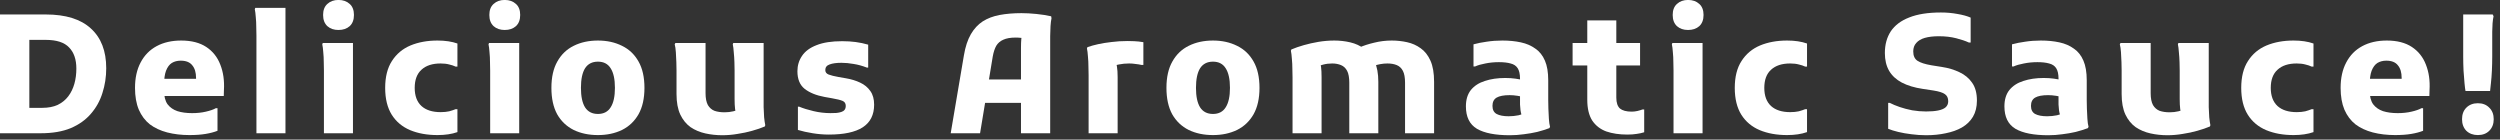
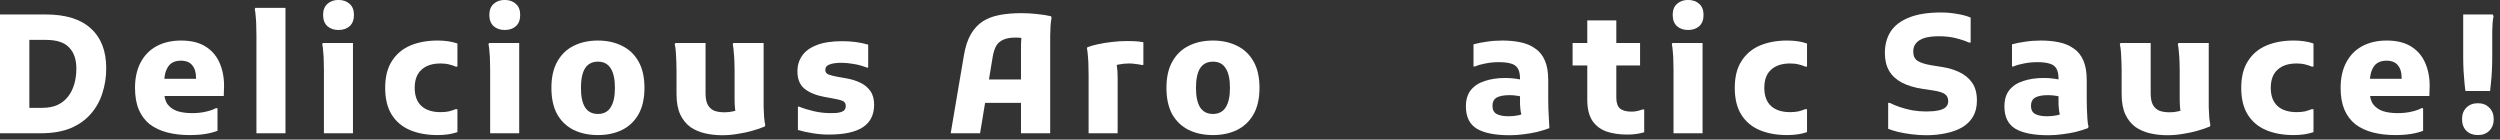
<svg xmlns="http://www.w3.org/2000/svg" width="394" height="22" viewBox="0 0 394 22" fill="none">
  <rect x="0" y="0" width="394" height="22" fill="#333333" stroke="none" />
  <path d="M388.564 14.344C388.512 14.102 388.46 13.694 388.408 13.122C388.356 12.533 388.304 11.866 388.252 11.12C388.217 10.358 388.2 9.612 388.2 8.884V2.28H392.854L392.984 2.566C392.915 2.878 392.863 3.251 392.828 3.684C392.811 4.1 392.793 4.534 392.776 4.984C392.776 5.435 392.776 5.868 392.776 6.284V8.884C392.776 9.612 392.759 10.358 392.724 11.12C392.689 11.866 392.637 12.533 392.568 13.122C392.516 13.694 392.473 14.102 392.438 14.344H388.564ZM390.514 21.286C389.769 21.286 389.162 21.061 388.694 20.61C388.243 20.142 388.018 19.536 388.018 18.79C388.018 18.028 388.243 17.421 388.694 16.97C389.162 16.502 389.769 16.268 390.514 16.268C391.259 16.268 391.857 16.502 392.308 16.97C392.776 17.421 393.01 18.028 393.01 18.79C393.01 19.536 392.776 20.142 392.308 20.61C391.857 21.061 391.259 21.286 390.514 21.286Z" fill="white" />
  <path d="M377.461 21.287C376.196 21.287 375.026 21.148 373.951 20.871C372.894 20.593 371.984 20.169 371.221 19.597C370.476 19.007 369.895 18.236 369.479 17.283C369.081 16.329 368.881 15.185 368.881 13.851C368.881 12.291 369.176 10.956 369.765 9.847C370.355 8.72 371.195 7.862 372.287 7.273C373.379 6.683 374.671 6.389 376.161 6.389C377.773 6.389 379.091 6.727 380.113 7.403C381.136 8.079 381.873 9.006 382.323 10.185C382.791 11.363 382.982 12.698 382.895 14.189L382.869 15.125H371.689V12.421H378.501V12.291C378.501 11.424 378.302 10.757 377.903 10.289C377.522 9.803 376.915 9.561 376.083 9.561C375.546 9.561 375.078 9.682 374.679 9.925C374.298 10.167 373.995 10.575 373.769 11.147C373.561 11.701 373.457 12.464 373.457 13.435V14.267C373.457 15.185 373.639 15.905 374.003 16.425C374.385 16.927 374.905 17.291 375.563 17.517C376.222 17.725 376.993 17.829 377.877 17.829C378.675 17.829 379.403 17.751 380.061 17.595C380.737 17.439 381.257 17.257 381.621 17.049H381.881V20.611C381.361 20.819 380.737 20.983 380.009 21.105C379.299 21.226 378.449 21.287 377.461 21.287Z" fill="white" />
  <path d="M353.218 13.851C353.218 12.117 353.573 10.705 354.284 9.613C354.994 8.503 355.965 7.689 357.196 7.169C358.444 6.649 359.865 6.389 361.46 6.389C362.673 6.389 363.722 6.545 364.606 6.857V10.497H364.32C364.025 10.358 363.687 10.245 363.306 10.159C362.924 10.055 362.474 10.003 361.954 10.003C360.654 10.003 359.648 10.332 358.938 10.991C358.227 11.632 357.872 12.585 357.872 13.851C357.872 15.099 358.227 16.052 358.938 16.711C359.648 17.352 360.654 17.673 361.954 17.673C362.474 17.673 362.924 17.629 363.306 17.543C363.687 17.439 364.025 17.326 364.32 17.205H364.606V20.819C363.722 21.131 362.673 21.287 361.46 21.287C359.83 21.287 358.392 21.027 357.144 20.507C355.913 19.987 354.951 19.181 354.258 18.089C353.564 16.979 353.218 15.567 353.218 13.851Z" fill="white" />
  <path d="M341.572 21.312C340.671 21.312 339.787 21.217 338.92 21.026C338.053 20.836 337.273 20.506 336.58 20.038C335.904 19.553 335.367 18.894 334.968 18.062C334.569 17.213 334.37 16.13 334.37 14.812V11.12C334.37 10.774 334.361 10.332 334.344 9.794C334.327 9.257 334.301 8.737 334.266 8.234C334.231 7.714 334.171 7.298 334.084 6.986L334.188 6.778H338.946V14.682C338.946 15.48 339.067 16.104 339.31 16.554C339.57 16.988 339.917 17.291 340.35 17.464C340.801 17.62 341.329 17.698 341.936 17.698C342.421 17.698 342.881 17.646 343.314 17.542C343.747 17.421 344.137 17.308 344.484 17.204L343.86 18.192C343.739 17.932 343.652 17.594 343.6 17.178C343.548 16.762 343.522 16.242 343.522 15.618V11.12C343.522 10.774 343.513 10.332 343.496 9.794C343.479 9.257 343.444 8.737 343.392 8.234C343.357 7.714 343.305 7.298 343.236 6.986L343.314 6.778H348.098V15.54C348.098 15.887 348.098 16.338 348.098 16.892C348.115 17.43 348.141 17.958 348.176 18.478C348.228 18.998 348.289 19.414 348.358 19.726L348.28 19.934C347.708 20.177 347.049 20.402 346.304 20.61C345.576 20.818 344.805 20.983 343.99 21.104C343.193 21.243 342.387 21.312 341.572 21.312Z" fill="white" />
  <path d="M322.811 21.313C320.523 21.313 318.799 20.975 317.638 20.299C316.476 19.605 315.896 18.427 315.896 16.763C315.896 15.705 316.156 14.847 316.676 14.189C317.213 13.53 317.949 13.053 318.885 12.759C319.821 12.447 320.887 12.291 322.083 12.291C322.673 12.291 323.21 12.325 323.695 12.395C324.181 12.464 324.64 12.551 325.073 12.655V15.333C324.813 15.246 324.467 15.168 324.034 15.099C323.6 15.029 323.184 14.995 322.785 14.995C321.867 14.995 321.182 15.125 320.732 15.385C320.298 15.645 320.082 16.078 320.082 16.685C320.082 17.291 320.298 17.716 320.732 17.959C321.182 18.201 321.815 18.323 322.629 18.323C323.167 18.323 323.687 18.271 324.189 18.167C324.692 18.045 325.117 17.846 325.464 17.569L324.944 18.843C324.822 18.565 324.727 18.314 324.658 18.089C324.588 17.863 324.536 17.629 324.501 17.387C324.467 17.127 324.441 16.823 324.423 16.477C324.423 16.113 324.423 15.662 324.423 15.125V12.395C324.423 11.684 324.302 11.138 324.06 10.757C323.817 10.375 323.444 10.124 322.941 10.003C322.456 9.864 321.841 9.795 321.095 9.795C320.35 9.795 319.64 9.864 318.964 10.003C318.305 10.124 317.768 10.28 317.352 10.471H317.091V6.987C317.715 6.813 318.409 6.675 319.172 6.571C319.952 6.449 320.775 6.389 321.642 6.389C322.699 6.389 323.669 6.484 324.553 6.675C325.437 6.865 326.2 7.195 326.841 7.663C327.5 8.113 328.003 8.746 328.349 9.561C328.696 10.358 328.87 11.389 328.87 12.655V15.801C328.87 16.165 328.878 16.615 328.896 17.153C328.913 17.69 328.939 18.219 328.974 18.739C329.008 19.259 329.069 19.675 329.155 19.987L329.052 20.195C328.445 20.42 327.804 20.619 327.128 20.793C326.452 20.949 325.749 21.07 325.021 21.157C324.293 21.261 323.557 21.313 322.811 21.313Z" fill="white" />
  <path d="M297.575 16.216H297.835C298.268 16.441 298.788 16.658 299.395 16.866C300.001 17.074 300.66 17.247 301.371 17.386C302.099 17.507 302.827 17.568 303.555 17.568C304.317 17.568 304.95 17.516 305.453 17.412C305.973 17.308 306.363 17.143 306.623 16.918C306.9 16.675 307.039 16.354 307.039 15.956C307.039 15.453 306.865 15.08 306.519 14.838C306.189 14.595 305.591 14.404 304.725 14.266L303.009 14.006C301.726 13.815 300.634 13.486 299.733 13.018C298.849 12.55 298.181 11.934 297.731 11.172C297.28 10.392 297.055 9.456 297.055 8.364C297.055 7.029 297.367 5.885 297.991 4.932C298.632 3.978 299.603 3.25 300.903 2.748C302.203 2.228 303.867 1.968 305.895 1.968C306.796 1.968 307.663 2.046 308.495 2.202C309.327 2.34 310.02 2.531 310.575 2.774V6.7H310.289C309.769 6.457 309.101 6.232 308.287 6.024C307.472 5.816 306.562 5.712 305.557 5.712C304.69 5.712 303.953 5.798 303.347 5.972C302.757 6.145 302.307 6.414 301.995 6.778C301.683 7.124 301.527 7.566 301.527 8.104C301.527 8.797 301.752 9.291 302.203 9.586C302.653 9.88 303.381 10.114 304.387 10.288L306.025 10.548C307.047 10.704 307.975 10.981 308.807 11.38C309.656 11.778 310.323 12.333 310.809 13.044C311.311 13.754 311.563 14.69 311.563 15.852C311.563 16.84 311.355 17.689 310.939 18.4C310.523 19.093 309.942 19.656 309.197 20.09C308.469 20.506 307.619 20.809 306.649 21C305.695 21.208 304.664 21.312 303.555 21.312C302.775 21.312 302.003 21.26 301.241 21.156C300.495 21.069 299.802 20.948 299.161 20.792C298.519 20.636 297.991 20.471 297.575 20.298V16.216Z" fill="white" />
  <path d="M273.399 13.851C273.399 12.117 273.755 10.705 274.465 9.613C275.176 8.503 276.147 7.689 277.377 7.169C278.625 6.649 280.047 6.389 281.641 6.389C282.855 6.389 283.903 6.545 284.787 6.857V10.497H284.501C284.207 10.358 283.869 10.245 283.487 10.159C283.106 10.055 282.655 10.003 282.135 10.003C280.835 10.003 279.83 10.332 279.119 10.991C278.409 11.632 278.053 12.585 278.053 13.851C278.053 15.099 278.409 16.052 279.119 16.711C279.83 17.352 280.835 17.673 282.135 17.673C282.655 17.673 283.106 17.629 283.487 17.543C283.869 17.439 284.207 17.326 284.501 17.205H284.787V20.819C283.903 21.131 282.855 21.287 281.641 21.287C280.012 21.287 278.573 21.027 277.325 20.507C276.095 19.987 275.133 19.181 274.439 18.089C273.746 16.979 273.399 15.567 273.399 13.851Z" fill="white" />
  <path d="M266.035 4.724C265.325 4.724 264.744 4.525 264.293 4.126C263.843 3.71 263.617 3.121 263.617 2.358C263.617 1.596 263.843 1.015 264.293 0.616C264.744 0.2 265.325 -0.008 266.035 -0.008C266.763 -0.008 267.353 0.2 267.803 0.616C268.254 1.015 268.479 1.596 268.479 2.358C268.479 3.121 268.254 3.71 267.803 4.126C267.353 4.525 266.763 4.724 266.035 4.724ZM263.747 21V11.12C263.747 10.774 263.739 10.332 263.721 9.794C263.721 9.257 263.695 8.737 263.643 8.234C263.609 7.714 263.557 7.298 263.487 6.986L263.565 6.778H268.323V21H263.747Z" fill="white" />
  <path d="M256.473 21.208C255.208 21.208 254.098 21.043 253.145 20.714C252.209 20.367 251.472 19.795 250.935 18.998C250.415 18.183 250.155 17.091 250.155 15.722V3.216H254.731V15.384C254.731 16.181 254.922 16.753 255.303 17.1C255.702 17.429 256.317 17.594 257.149 17.594C257.461 17.594 257.764 17.559 258.059 17.49C258.354 17.421 258.614 17.343 258.839 17.256H259.125V20.844C258.744 20.965 258.345 21.052 257.929 21.104C257.513 21.173 257.028 21.208 256.473 21.208ZM247.841 10.314V6.778H258.475V10.314H247.841Z" fill="white" />
-   <path d="M237.943 21.313C235.655 21.313 233.93 20.975 232.769 20.299C231.608 19.605 231.027 18.427 231.027 16.763C231.027 15.705 231.287 14.847 231.807 14.189C232.344 13.53 233.081 13.053 234.017 12.759C234.953 12.447 236.019 12.291 237.215 12.291C237.804 12.291 238.342 12.325 238.827 12.395C239.312 12.464 239.772 12.551 240.205 12.655V15.333C239.945 15.246 239.598 15.168 239.165 15.099C238.732 15.029 238.316 14.995 237.917 14.995C236.998 14.995 236.314 15.125 235.863 15.385C235.43 15.645 235.213 16.078 235.213 16.685C235.213 17.291 235.43 17.716 235.863 17.959C236.314 18.201 236.946 18.323 237.761 18.323C238.298 18.323 238.818 18.271 239.321 18.167C239.824 18.045 240.248 17.846 240.595 17.569L240.075 18.843C239.954 18.565 239.858 18.314 239.789 18.089C239.72 17.863 239.668 17.629 239.633 17.387C239.598 17.127 239.572 16.823 239.555 16.477C239.555 16.113 239.555 15.662 239.555 15.125V12.395C239.555 11.684 239.434 11.138 239.191 10.757C238.948 10.375 238.576 10.124 238.073 10.003C237.588 9.864 236.972 9.795 236.227 9.795C235.482 9.795 234.771 9.864 234.095 10.003C233.436 10.124 232.899 10.28 232.483 10.471H232.223V6.987C232.847 6.813 233.54 6.675 234.303 6.571C235.083 6.449 235.906 6.389 236.773 6.389C237.83 6.389 238.801 6.484 239.685 6.675C240.569 6.865 241.332 7.195 241.973 7.663C242.632 8.113 243.134 8.746 243.481 9.561C243.828 10.358 244.001 11.389 244.001 12.655V15.801C244.001 16.165 244.01 16.615 244.027 17.153C244.044 17.69 244.07 18.219 244.105 18.739C244.14 19.259 244.2 19.675 244.287 19.987L244.183 20.195C243.576 20.42 242.935 20.619 242.259 20.793C241.583 20.949 240.881 21.07 240.153 21.157C239.425 21.261 238.688 21.313 237.943 21.313Z" fill="white" />
-   <path d="M203.704 21.001V12.213C203.704 11.866 203.696 11.424 203.678 10.887C203.678 10.332 203.652 9.795 203.6 9.275C203.566 8.737 203.514 8.313 203.444 8.001L203.522 7.793C204.094 7.55 204.744 7.325 205.472 7.117C206.2 6.909 206.972 6.735 207.786 6.597C208.618 6.458 209.45 6.389 210.282 6.389C211.149 6.389 211.99 6.484 212.804 6.675C213.619 6.865 214.356 7.203 215.014 7.689C215.69 8.157 216.228 8.815 216.626 9.665C217.025 10.514 217.224 11.589 217.224 12.889V21.001H212.648V13.045C212.648 12.23 212.536 11.606 212.31 11.173C212.085 10.739 211.764 10.436 211.348 10.263C210.932 10.089 210.464 10.003 209.944 10.003C209.442 10.003 208.965 10.063 208.514 10.185C208.064 10.306 207.656 10.427 207.292 10.549L207.942 9.535C208.064 9.795 208.15 10.141 208.202 10.575C208.254 10.991 208.28 11.519 208.28 12.161V21.001H203.704ZM221.436 21.001V13.045C221.436 12.23 221.324 11.606 221.098 11.173C220.873 10.739 220.552 10.436 220.136 10.263C219.72 10.089 219.226 10.003 218.654 10.003C218.29 10.003 217.918 10.037 217.536 10.107C217.172 10.176 216.834 10.263 216.522 10.367L214.182 7.507C214.876 7.195 215.673 6.935 216.574 6.727C217.476 6.501 218.394 6.389 219.33 6.389C220.162 6.389 220.968 6.475 221.748 6.649C222.546 6.822 223.265 7.143 223.906 7.611C224.548 8.061 225.059 8.711 225.44 9.561C225.822 10.41 226.012 11.519 226.012 12.889V21.001H221.436Z" fill="white" />
+   <path d="M237.943 21.313C235.655 21.313 233.93 20.975 232.769 20.299C231.608 19.605 231.027 18.427 231.027 16.763C231.027 15.705 231.287 14.847 231.807 14.189C232.344 13.53 233.081 13.053 234.017 12.759C234.953 12.447 236.019 12.291 237.215 12.291C237.804 12.291 238.342 12.325 238.827 12.395C239.312 12.464 239.772 12.551 240.205 12.655V15.333C239.945 15.246 239.598 15.168 239.165 15.099C238.732 15.029 238.316 14.995 237.917 14.995C236.998 14.995 236.314 15.125 235.863 15.385C235.43 15.645 235.213 16.078 235.213 16.685C235.213 17.291 235.43 17.716 235.863 17.959C236.314 18.201 236.946 18.323 237.761 18.323C238.298 18.323 238.818 18.271 239.321 18.167C239.824 18.045 240.248 17.846 240.595 17.569L240.075 18.843C239.954 18.565 239.858 18.314 239.789 18.089C239.72 17.863 239.668 17.629 239.633 17.387C239.598 17.127 239.572 16.823 239.555 16.477C239.555 16.113 239.555 15.662 239.555 15.125V12.395C239.555 11.684 239.434 11.138 239.191 10.757C238.948 10.375 238.576 10.124 238.073 10.003C237.588 9.864 236.972 9.795 236.227 9.795C235.482 9.795 234.771 9.864 234.095 10.003C233.436 10.124 232.899 10.28 232.483 10.471H232.223V6.987C232.847 6.813 233.54 6.675 234.303 6.571C235.083 6.449 235.906 6.389 236.773 6.389C237.83 6.389 238.801 6.484 239.685 6.675C240.569 6.865 241.332 7.195 241.973 7.663C242.632 8.113 243.134 8.746 243.481 9.561C243.828 10.358 244.001 11.389 244.001 12.655V15.801C244.001 16.165 244.01 16.615 244.027 17.153C244.044 17.69 244.07 18.219 244.105 18.739L244.183 20.195C243.576 20.42 242.935 20.619 242.259 20.793C241.583 20.949 240.881 21.07 240.153 21.157C239.425 21.261 238.688 21.313 237.943 21.313Z" fill="white" />
  <path d="M183.832 13.851C183.832 12.169 184.144 10.783 184.768 9.691C185.392 8.581 186.25 7.758 187.342 7.221C188.451 6.666 189.725 6.389 191.164 6.389C192.585 6.389 193.85 6.666 194.96 7.221C196.069 7.758 196.936 8.581 197.56 9.691C198.184 10.783 198.496 12.169 198.496 13.851C198.496 15.515 198.184 16.901 197.56 18.011C196.936 19.103 196.069 19.926 194.96 20.481C193.85 21.018 192.585 21.287 191.164 21.287C189.725 21.287 188.451 21.018 187.342 20.481C186.232 19.926 185.366 19.103 184.742 18.011C184.135 16.901 183.832 15.515 183.832 13.851ZM188.486 13.851C188.486 15.203 188.702 16.225 189.136 16.919C189.586 17.612 190.262 17.959 191.164 17.959C192.065 17.959 192.732 17.612 193.166 16.919C193.616 16.225 193.842 15.203 193.842 13.851C193.842 12.481 193.616 11.45 193.166 10.757C192.732 10.063 192.065 9.717 191.164 9.717C190.262 9.717 189.586 10.063 189.136 10.757C188.702 11.45 188.486 12.481 188.486 13.851Z" fill="white" />
  <path d="M171.564 21V11.848C171.564 11.501 171.555 11.059 171.538 10.522C171.538 9.967 171.512 9.43 171.46 8.91C171.425 8.372 171.373 7.948 171.304 7.636L171.382 7.428C171.885 7.254 172.448 7.098 173.072 6.96C173.713 6.821 174.415 6.708 175.178 6.622C175.958 6.518 176.807 6.466 177.726 6.466C177.986 6.466 178.333 6.474 178.766 6.492C179.217 6.509 179.693 6.561 180.196 6.648V10.236H179.91C179.615 10.166 179.295 10.114 178.948 10.08C178.619 10.028 178.289 10.002 177.96 10.002C177.388 10.002 176.851 10.054 176.348 10.158C175.845 10.245 175.421 10.366 175.074 10.522L175.698 9.508C175.993 9.924 176.14 10.808 176.14 12.16V21H171.564Z" fill="white" />
  <path d="M149.831 21L151.911 8.728C152.137 7.376 152.501 6.267 153.003 5.4C153.506 4.534 154.13 3.858 154.875 3.372C155.638 2.887 156.531 2.549 157.553 2.358C158.576 2.168 159.72 2.072 160.985 2.072C161.713 2.072 162.502 2.116 163.351 2.202C164.201 2.289 164.972 2.41 165.665 2.566L165.717 2.878C165.648 3.19 165.596 3.606 165.561 4.126C165.544 4.646 165.527 5.175 165.509 5.712C165.509 6.25 165.509 6.692 165.509 7.038V21H160.907V7.506C160.907 7.004 160.925 6.544 160.959 6.128C161.011 5.695 161.072 5.305 161.141 4.958L161.739 6.076C161.549 6.024 161.289 5.99 160.959 5.972C160.647 5.938 160.353 5.92 160.075 5.92C159.261 5.92 158.611 6.033 158.125 6.258C157.64 6.466 157.267 6.787 157.007 7.22C156.765 7.654 156.583 8.208 156.461 8.884L154.459 21H149.831ZM153.159 16.216V12.524H163.039V16.216H153.159Z" fill="white" />
  <path d="M125.751 16.814H125.959C126.583 17.074 127.337 17.308 128.221 17.516C129.105 17.724 129.989 17.828 130.873 17.828C131.219 17.828 131.54 17.82 131.835 17.802C132.129 17.767 132.381 17.715 132.589 17.646C132.814 17.577 132.987 17.464 133.109 17.308C133.23 17.152 133.291 16.944 133.291 16.684C133.291 16.303 133.126 16.043 132.797 15.904C132.485 15.765 131.93 15.627 131.133 15.488L129.963 15.28C128.645 15.037 127.597 14.613 126.817 14.006C126.054 13.399 125.673 12.472 125.673 11.224C125.673 10.323 125.915 9.517 126.401 8.806C126.886 8.078 127.649 7.515 128.689 7.116C129.729 6.7 131.072 6.492 132.719 6.492C133.499 6.492 134.209 6.536 134.851 6.622C135.509 6.709 136.168 6.848 136.827 7.038V10.652H136.619C135.908 10.375 135.215 10.184 134.539 10.08C133.863 9.959 133.221 9.898 132.615 9.898C131.817 9.898 131.193 9.985 130.743 10.158C130.292 10.314 130.067 10.609 130.067 11.042C130.067 11.371 130.24 11.605 130.587 11.744C130.951 11.883 131.471 12.013 132.147 12.134L133.343 12.342C134.157 12.481 134.894 12.706 135.553 13.018C136.229 13.33 136.766 13.772 137.165 14.344C137.563 14.899 137.763 15.618 137.763 16.502C137.763 18.097 137.165 19.284 135.969 20.064C134.79 20.827 133.005 21.208 130.613 21.208C129.798 21.208 128.957 21.139 128.091 21C127.224 20.861 126.444 20.688 125.751 20.48V16.814Z" fill="white" />
  <path d="M113.821 21.312C112.92 21.312 112.036 21.217 111.169 21.026C110.303 20.836 109.523 20.506 108.829 20.038C108.153 19.553 107.616 18.894 107.217 18.062C106.819 17.213 106.619 16.13 106.619 14.812V11.12C106.619 10.774 106.611 10.332 106.593 9.794C106.576 9.257 106.55 8.737 106.515 8.234C106.481 7.714 106.42 7.298 106.333 6.986L106.437 6.778H111.195V14.682C111.195 15.48 111.317 16.104 111.559 16.554C111.819 16.988 112.166 17.291 112.599 17.464C113.05 17.62 113.579 17.698 114.185 17.698C114.671 17.698 115.13 17.646 115.563 17.542C115.997 17.421 116.387 17.308 116.733 17.204L116.109 18.192C115.988 17.932 115.901 17.594 115.849 17.178C115.797 16.762 115.771 16.242 115.771 15.618V11.12C115.771 10.774 115.763 10.332 115.745 9.794C115.728 9.257 115.693 8.737 115.641 8.234C115.607 7.714 115.555 7.298 115.485 6.986L115.563 6.778H120.347V15.54C120.347 15.887 120.347 16.338 120.347 16.892C120.365 17.43 120.391 17.958 120.425 18.478C120.477 18.998 120.538 19.414 120.607 19.726L120.529 19.934C119.957 20.177 119.299 20.402 118.553 20.61C117.825 20.818 117.054 20.983 116.239 21.104C115.442 21.243 114.636 21.312 113.821 21.312Z" fill="white" />
  <path d="M86.902 13.851C86.902 12.169 87.214 10.783 87.838 9.691C88.462 8.581 89.32 7.758 90.412 7.221C91.522 6.666 92.796 6.389 94.234 6.389C95.656 6.389 96.921 6.666 98.03 7.221C99.14 7.758 100.006 8.581 100.63 9.691C101.254 10.783 101.566 12.169 101.566 13.851C101.566 15.515 101.254 16.901 100.63 18.011C100.006 19.103 99.14 19.926 98.03 20.481C96.921 21.018 95.656 21.287 94.234 21.287C92.796 21.287 91.522 21.018 90.412 20.481C89.303 19.926 88.436 19.103 87.812 18.011C87.206 16.901 86.902 15.515 86.902 13.851ZM91.556 13.851C91.556 15.203 91.773 16.225 92.206 16.919C92.657 17.612 93.333 17.959 94.234 17.959C95.136 17.959 95.803 17.612 96.236 16.919C96.687 16.225 96.912 15.203 96.912 13.851C96.912 12.481 96.687 11.45 96.236 10.757C95.803 10.063 95.136 9.717 94.234 9.717C93.333 9.717 92.657 10.063 92.206 10.757C91.773 11.45 91.556 12.481 91.556 13.851Z" fill="white" />
  <path d="M79.538 4.724C78.827 4.724 78.247 4.525 77.796 4.126C77.345 3.71 77.12 3.121 77.12 2.358C77.12 1.596 77.345 1.015 77.796 0.616C78.247 0.2 78.827 -0.008 79.538 -0.008C80.266 -0.008 80.855 0.2 81.306 0.616C81.757 1.015 81.982 1.596 81.982 2.358C81.982 3.121 81.757 3.71 81.306 4.126C80.855 4.525 80.266 4.724 79.538 4.724ZM77.25 21V11.12C77.25 10.774 77.241 10.332 77.224 9.794C77.224 9.257 77.198 8.737 77.146 8.234C77.111 7.714 77.059 7.298 76.99 6.986L77.068 6.778H81.826V21H77.25Z" fill="white" />
  <path d="M60.703 13.851C60.703 12.117 61.059 10.705 61.769 9.613C62.48 8.503 63.451 7.689 64.681 7.169C65.929 6.649 67.351 6.389 68.945 6.389C70.159 6.389 71.207 6.545 72.091 6.857V10.497H71.805C71.511 10.358 71.173 10.245 70.791 10.159C70.41 10.055 69.959 10.003 69.439 10.003C68.139 10.003 67.134 10.332 66.423 10.991C65.713 11.632 65.357 12.585 65.357 13.851C65.357 15.099 65.713 16.052 66.423 16.711C67.134 17.352 68.139 17.673 69.439 17.673C69.959 17.673 70.41 17.629 70.791 17.543C71.173 17.439 71.511 17.326 71.805 17.205H72.091V20.819C71.207 21.131 70.159 21.287 68.945 21.287C67.316 21.287 65.877 21.027 64.629 20.507C63.399 19.987 62.437 19.181 61.743 18.089C61.05 16.979 60.703 15.567 60.703 13.851Z" fill="white" />
  <path d="M53.339 4.724C52.628 4.724 52.048 4.525 51.597 4.126C51.146 3.71 50.921 3.121 50.921 2.358C50.921 1.596 51.146 1.015 51.597 0.616C52.048 0.2 52.628 -0.008 53.339 -0.008C54.067 -0.008 54.656 0.2 55.107 0.616C55.558 1.015 55.783 1.596 55.783 2.358C55.783 3.121 55.558 3.71 55.107 4.126C54.656 4.525 54.067 4.724 53.339 4.724ZM51.051 21V11.12C51.051 10.774 51.042 10.332 51.025 9.794C51.025 9.257 50.999 8.737 50.947 8.234C50.912 7.714 50.86 7.298 50.791 6.986L50.869 6.778H55.627V21H51.051Z" fill="white" />
  <path d="M40.414 21V5.582C40.414 5.218 40.406 4.776 40.388 4.256C40.388 3.719 40.362 3.199 40.31 2.696C40.276 2.176 40.224 1.76 40.154 1.448L40.232 1.24H44.99V21H40.414Z" fill="white" />
  <path d="M29.858 21.287C28.592 21.287 27.422 21.148 26.348 20.871C25.29 20.593 24.38 20.169 23.618 19.597C22.872 19.007 22.292 18.236 21.876 17.283C21.477 16.329 21.278 15.185 21.278 13.851C21.278 12.291 21.572 10.956 22.162 9.847C22.751 8.72 23.592 7.862 24.684 7.273C25.776 6.683 27.067 6.389 28.558 6.389C30.17 6.389 31.487 6.727 32.51 7.403C33.532 8.079 34.269 9.006 34.72 10.185C35.188 11.363 35.378 12.698 35.292 14.189L35.266 15.125H24.086V12.421H30.898V12.291C30.898 11.424 30.698 10.757 30.3 10.289C29.918 9.803 29.312 9.561 28.48 9.561C27.942 9.561 27.474 9.682 27.076 9.925C26.694 10.167 26.391 10.575 26.166 11.147C25.958 11.701 25.854 12.464 25.854 13.435V14.267C25.854 15.185 26.036 15.905 26.4 16.425C26.781 16.927 27.301 17.291 27.96 17.517C28.618 17.725 29.39 17.829 30.274 17.829C31.071 17.829 31.799 17.751 32.458 17.595C33.134 17.439 33.654 17.257 34.018 17.049H34.278V20.611C33.758 20.819 33.134 20.983 32.406 21.105C31.695 21.226 30.846 21.287 29.858 21.287Z" fill="white" />
  <path d="M2.492 21V16.996H6.652C7.606 16.996 8.42 16.84 9.096 16.528C9.772 16.199 10.327 15.748 10.761 15.176C11.194 14.604 11.514 13.946 11.723 13.2C11.931 12.455 12.034 11.658 12.034 10.808C12.034 9.37 11.653 8.26 10.89 7.48C10.145 6.683 8.914 6.284 7.198 6.284H2.492V2.28H7.198C10.353 2.28 12.728 3.017 14.322 4.49C15.934 5.946 16.741 8.035 16.741 10.756C16.741 12.126 16.541 13.426 16.142 14.656C15.761 15.887 15.155 16.979 14.322 17.932C13.508 18.886 12.45 19.64 11.15 20.194C9.85 20.732 8.273 21 6.418 21H2.492ZM-0.004 21V2.28H4.624V21H-0.004Z" fill="white" />
</svg>